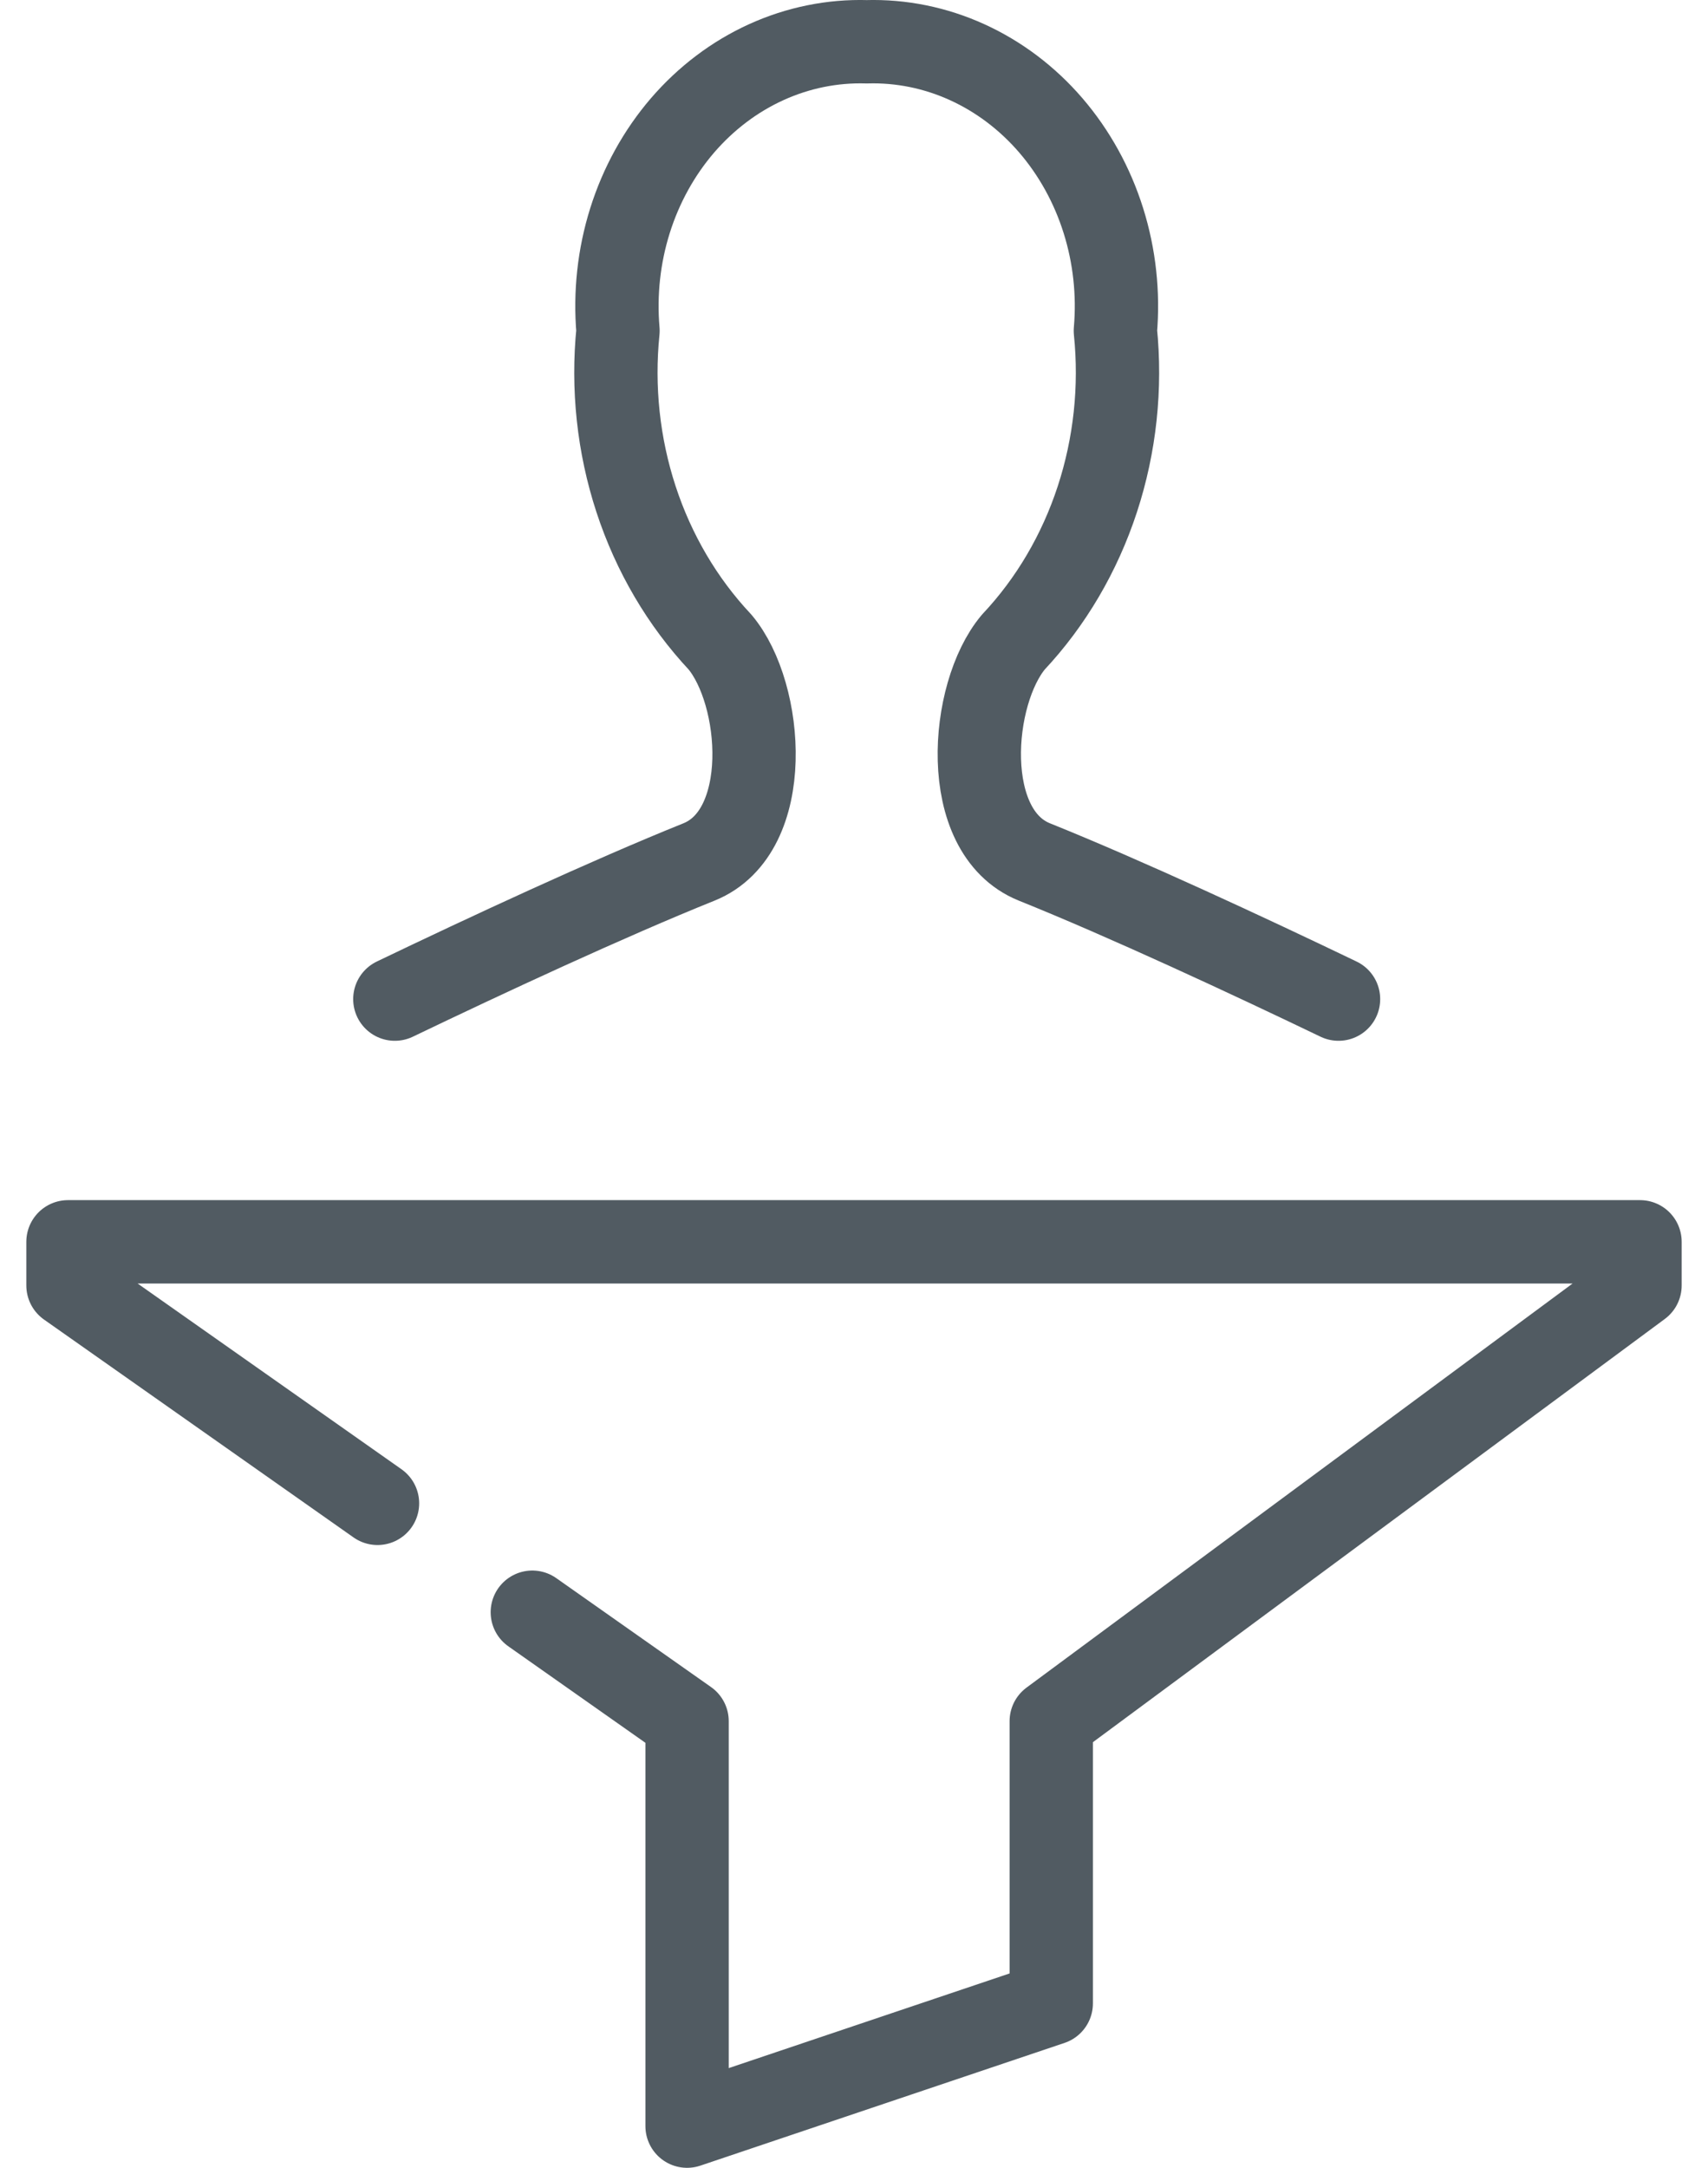
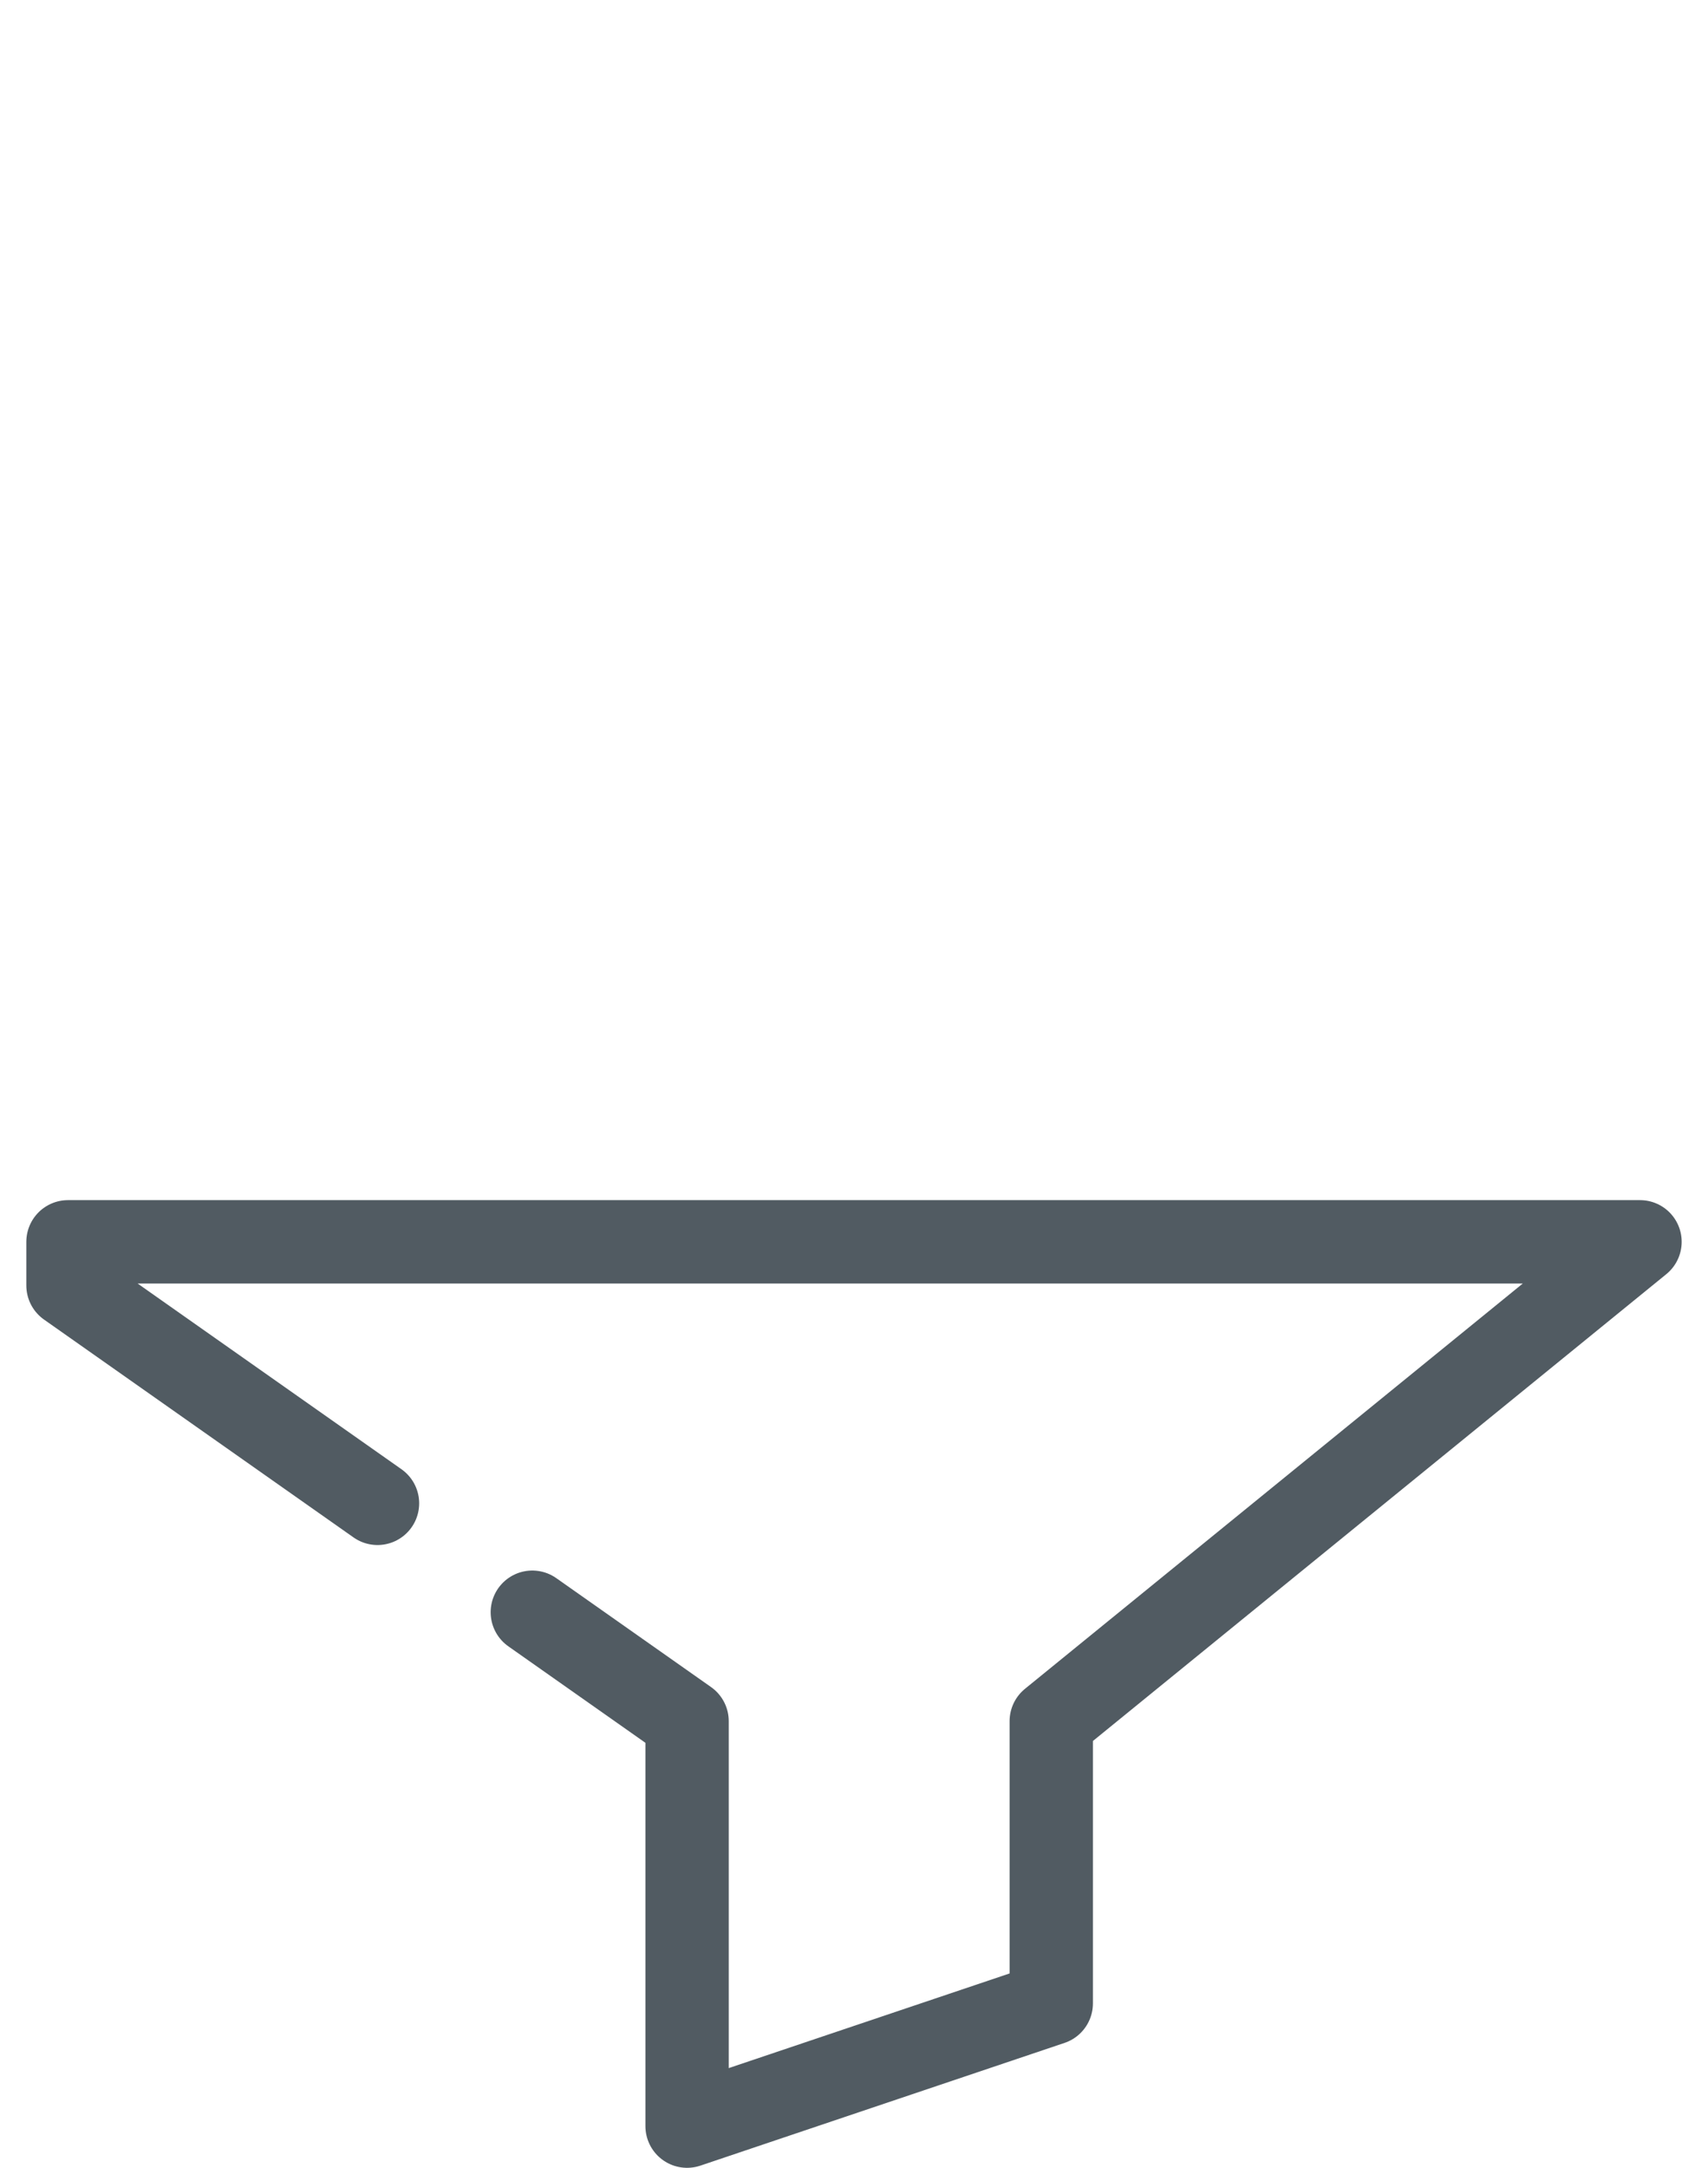
<svg xmlns="http://www.w3.org/2000/svg" width="41" height="52" viewBox="0 0 41 52" fill="none">
  <g id="Frame 37">
-     <path id="Vector 5" d="M9.062 36.061L1.632 30.835V29.788H39.368V30.835L25.235 41.286V48.056L16.493 51V41.286L12.778 38.673" stroke="#515B62" stroke-width="2" stroke-linecap="round" stroke-linejoin="round" />
-     <path id="Vector" d="M32.131 23.966C29.953 22.92 27.014 21.554 24.827 20.675C23.026 19.945 23.283 16.643 24.325 15.402C25.228 14.441 25.917 13.269 26.341 11.975C26.765 10.681 26.914 9.3 26.774 7.935C26.852 7.041 26.753 6.14 26.486 5.291C26.219 4.442 25.789 3.664 25.225 3.008C24.661 2.353 23.975 1.836 23.213 1.49C22.451 1.144 21.63 0.978 20.805 1.002C19.979 0.978 19.159 1.144 18.396 1.49C17.634 1.836 16.949 2.353 16.384 3.008C15.82 3.664 15.39 4.442 15.123 5.291C14.856 6.14 14.758 7.041 14.835 7.935C14.696 9.3 14.844 10.681 15.268 11.975C15.692 13.269 16.382 14.441 17.284 15.402C18.326 16.643 18.583 19.945 16.782 20.675C14.586 21.558 11.637 22.93 9.478 23.966" stroke="#515B62" stroke-width="2" stroke-linecap="round" stroke-linejoin="round" />
+     <path id="Vector 5" d="M9.062 36.061L1.632 30.835V29.788H39.368L25.235 41.286V48.056L16.493 51V41.286L12.778 38.673" stroke="#515B62" stroke-width="2" stroke-linecap="round" stroke-linejoin="round" />
  </g>
</svg>